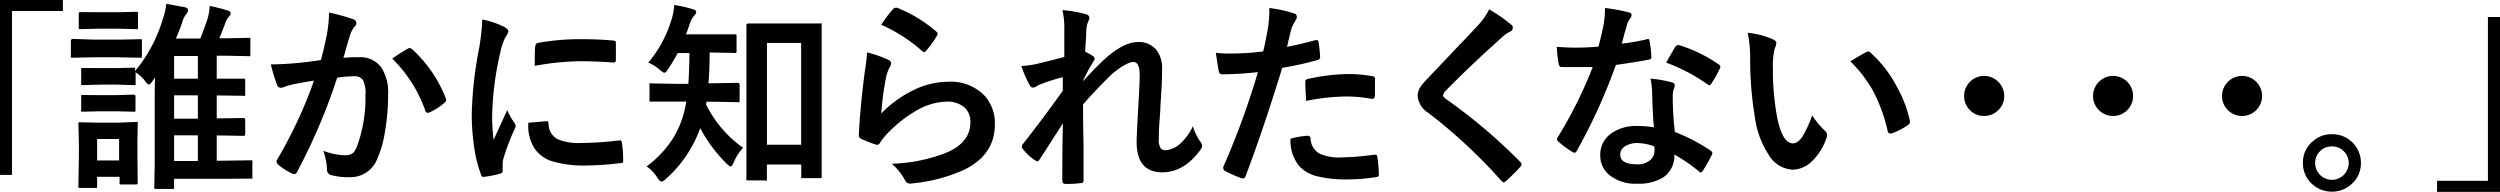
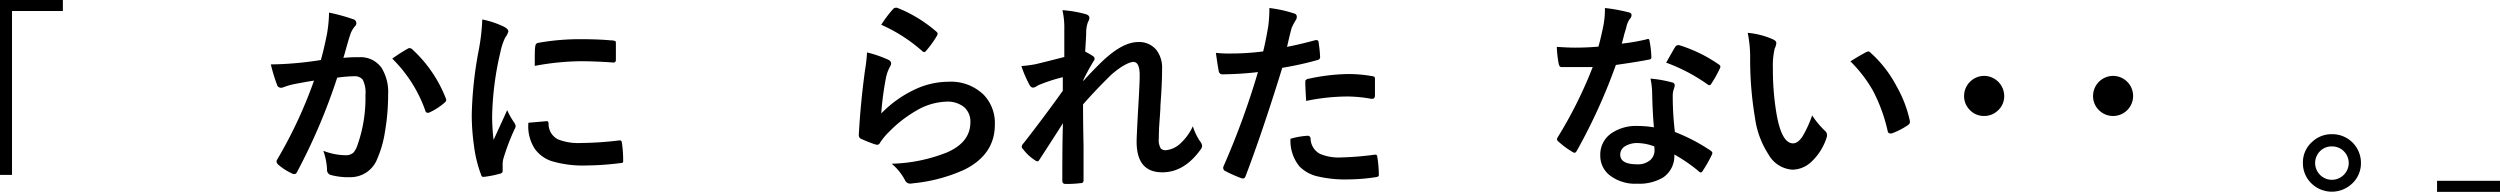
<svg xmlns="http://www.w3.org/2000/svg" viewBox="0 0 349.5 26.82">
  <title>アセット 9</title>
  <g id="レイヤー_2" data-name="レイヤー 2">
    <g id="文字">
      <path d="M0,0H8.79V1.54H1.68V24.45H0Z" />
-       <path d="M13.14,5.54h3.44l3-.06c.14,0,.23,0,.26.06a.42.42,0,0,1,0,.24v2a.46.46,0,0,1-.06.29.51.51,0,0,1-.24,0l-3-.06H13.14l-3,.06c-.13,0-.2,0-.23-.07a.49.49,0,0,1,0-.26v-2q0-.3.27-.3Zm6.11,19.93a.45.45,0,0,1-.05.27.44.44,0,0,1-.25.05H17c-.16,0-.25,0-.28-.06a.62.62,0,0,1,0-.26v-.75H13.58V26a.41.41,0,0,1-.06.27s-.12,0-.26,0h-2c-.16,0-.26,0-.3-.07s0-.11,0-.24l.07-4.2V20l-.07-2.63c0-.15,0-.24.07-.27s.12,0,.27,0l2.54.05h2.56L19,17.05c.15,0,.23,0,.26.05a.51.51,0,0,1,0,.26l-.05,2.15v1.93ZM13.89,1.71h2.6L19,1.65a.46.46,0,0,1,.29.06.6.6,0,0,1,0,.25V3.8q0,.24-.06.27a.48.48,0,0,1-.27,0l-2.53-.06h-2.6l-2.54.06c-.16,0-.25,0-.28-.06a.62.62,0,0,1,0-.26V2c0-.15,0-.24.06-.26a.44.44,0,0,1,.26-.05ZM14,9.52h2.24l2.35-.06c.17,0,.26,0,.29.06s0,.12,0,.26v.16a20.44,20.44,0,0,0,3.9-7.34A8.28,8.28,0,0,0,23.24.53L25.81,1c.32.09.48.22.48.38A.8.8,0,0,1,26,2a3.72,3.72,0,0,0-.54,1.17c-.32.91-.62,1.65-.87,2.22H28c.28-.67.6-1.57,1-2.7A7.55,7.55,0,0,0,29.31.83a23.39,23.39,0,0,1,2.46.62q.48.15.48.42a.79.79,0,0,1-.27.48,2.8,2.8,0,0,0-.56,1.1l-.75,1.9h1l3.07-.06c.14,0,.23,0,.26.06a.51.51,0,0,1,0,.24v2c0,.14,0,.23-.06.26a.42.42,0,0,1-.24,0l-3.07-.06H30.3V11l3.63,0c.17,0,.27,0,.3,0a.44.44,0,0,1,.05.25v1.88c0,.15,0,.24-.07.26a.55.55,0,0,1-.28,0l-3.63-.05v3.21l3.63-.05a.54.54,0,0,1,.3.05.44.44,0,0,1,.05.25v1.89c0,.13,0,.22-.06.25a.52.52,0,0,1-.29.05l-3.63-.06v3.54h.53L35,22.41a.52.52,0,0,1,.28.05.6.6,0,0,1,0,.25v2a.46.46,0,0,1,0,.26s-.12,0-.27,0L30.83,25H24.34v1.15c0,.14,0,.23-.06.26a.58.58,0,0,1-.26,0H21.86a.46.46,0,0,1-.29-.06.48.48,0,0,1,0-.24l.06-3.33V14c0-.91,0-2,.05-3.16-.15.2-.25.33-.3.41-.26.38-.45.57-.56.57s-.31-.17-.56-.51a4.75,4.75,0,0,0-1.3-1.2v1.51a.47.47,0,0,1-.05.28.7.7,0,0,1-.28,0l-2.35-.07H14l-2.38.07c-.14,0-.24,0-.27-.06s0-.12,0-.26V9.78c0-.16,0-.25.07-.28s.1,0,.24,0Zm0,3.78h2.24l2.35-.07c.17,0,.26,0,.29.06a.38.38,0,0,1,.06.26v1.79c0,.15,0,.25-.07.27a.55.55,0,0,1-.28,0l-2.35-.05H14l-2.38.05c-.14,0-.24,0-.27-.05a.49.49,0,0,1,0-.26V13.55c0-.15,0-.24.07-.27s.1,0,.24,0Zm2.65,6.13H13.58v3h3.07ZM24.34,11h3.32V7.83H24.34Zm0,5.59h3.32V13.33H24.34Zm0,5.92h3.32V18.92H24.34Z" />
      <path d="M44.86,8.39c.28-1,.56-2.18.83-3.52A18.75,18.75,0,0,0,46,1.76a26.27,26.27,0,0,1,3.35.92.57.57,0,0,1,.26,1A3.61,3.61,0,0,0,49,4.73c-.14.42-.32,1-.54,1.78S48.13,7.74,48,8.09A18.73,18.73,0,0,1,50.2,8a3.56,3.56,0,0,1,3.15,1.5,6.4,6.4,0,0,1,.91,3.68,30.53,30.53,0,0,1-.45,5.29,15.06,15.06,0,0,1-1.06,3.71A4,4,0,0,1,49,24.77a9.46,9.46,0,0,1-2.77-.31.73.73,0,0,1-.51-.78,9,9,0,0,0-.52-2.6,8.75,8.75,0,0,0,3.08.62,1.61,1.61,0,0,0,1.13-.36A3.25,3.25,0,0,0,50,20.21a19.69,19.69,0,0,0,1.09-6.93,4,4,0,0,0-.38-2.14,1.42,1.42,0,0,0-1.22-.48,18.07,18.07,0,0,0-2.35.2A82.17,82.17,0,0,1,41.55,24c-.1.23-.24.34-.41.34a.74.74,0,0,1-.32-.09A8.16,8.16,0,0,1,38.88,23a.67.67,0,0,1-.22-.41.56.56,0,0,1,.11-.32,62.77,62.77,0,0,0,5.13-11q-1,.15-2.73.48a9.91,9.91,0,0,0-1.55.45.94.94,0,0,1-.34.07.57.57,0,0,1-.56-.44A25.49,25.49,0,0,1,37.86,9c1,0,2.26-.06,3.69-.19C42.56,8.72,43.66,8.58,44.86,8.39Zm10-.21c1-.72,1.81-1.19,2.27-1.44a.37.37,0,0,1,.2,0,.52.52,0,0,1,.34.19,18.26,18.26,0,0,1,4.65,6.81.69.69,0,0,1,.06.24.45.45,0,0,1-.17.32,8.48,8.48,0,0,1-2.11,1.39.55.55,0,0,1-.29.08.34.34,0,0,1-.35-.3A19.08,19.08,0,0,0,54.82,8.18Z" />
      <path d="M67.42,2.72a12.68,12.68,0,0,1,3,1c.43.22.65.45.65.67a2.32,2.32,0,0,1-.43.84,8.39,8.39,0,0,0-.67,2A42.09,42.09,0,0,0,68.8,16.3,29.51,29.51,0,0,0,69,19.56q1.91-4.15,1.9-4.17a10.36,10.36,0,0,0,1,1.77,1.48,1.48,0,0,1,.19.42.88.88,0,0,1-.14.45,30.44,30.44,0,0,0-1.6,4.23,3.42,3.42,0,0,0-.08.87l0,.78c0,.19-.12.32-.37.37a14.33,14.33,0,0,1-2.28.45h-.05c-.16,0-.26-.1-.32-.31a18,18,0,0,1-1-4.14,31,31,0,0,1-.3-4.2,53.92,53.92,0,0,1,1-9.19A27.83,27.83,0,0,0,67.42,2.72Zm6.45,14.44,2.54-.22h.06c.14,0,.22.14.22.42A2.41,2.41,0,0,0,78,19.48a7.69,7.69,0,0,0,3.21.51,46.63,46.63,0,0,0,5.35-.36h.12c.15,0,.24.12.27.37a17.16,17.16,0,0,1,.17,2.4c0,.19,0,.3-.07.33a.91.91,0,0,1-.41.08,38.81,38.81,0,0,1-4.57.32,15.35,15.35,0,0,1-5-.62,4.76,4.76,0,0,1-2.31-1.71A5.78,5.78,0,0,1,73.87,17.16Zm.89-7.95c0-1.6,0-2.52.08-2.74a.47.47,0,0,1,.4-.48,33,33,0,0,1,6.08-.51c1.59,0,3,.06,4.14.17a1.09,1.09,0,0,1,.56.11c.06,0,.08.12.08.26,0,1.06,0,1.86,0,2.37,0,.23-.13.35-.3.35h-.07c-1.68-.12-3.2-.18-4.57-.18A36.43,36.43,0,0,0,74.76,9.21Z" />
-       <path d="M99.71,14.22h-.95a1.62,1.62,0,0,1-.06.37,16.23,16.23,0,0,0,5.18,6.07,6.92,6.92,0,0,0-1.31,2.05c-.16.37-.31.56-.42.56s-.31-.14-.59-.42a20,20,0,0,1-3.67-4.94,17.26,17.26,0,0,1-4.84,7.14,1.13,1.13,0,0,1-.56.34c-.15,0-.35-.18-.58-.53a5.16,5.16,0,0,0-1.52-1.59,14.78,14.78,0,0,0,3.74-4,13,13,0,0,0,1.6-4c.06-.23.13-.59.21-1.07H94.45l-3.36,0c-.17,0-.26,0-.29-.06a.51.51,0,0,1,0-.26V11.89a.37.37,0,0,1,0-.23.55.55,0,0,1,.28,0l3.36.06h1.79c.07-.9.13-2.33.16-4.3H94.75c-.47.86-.92,1.6-1.34,2.22-.22.35-.4.53-.53.53s-.34-.14-.65-.42a5.75,5.75,0,0,0-1.6-1,16.74,16.74,0,0,0,3.31-6.22A8.53,8.53,0,0,0,94.26.7a16.11,16.11,0,0,1,2.59.59q.48.12.48.39a.83.83,0,0,1-.24.47,2.82,2.82,0,0,0-.6,1c-.19.57-.38,1.12-.59,1.65h3.31l3.41,0c.17,0,.26,0,.29,0a.36.36,0,0,1,.06.25V7.14a.35.35,0,0,1-.07.26.7.7,0,0,1-.28,0l-3.41-.06c0,1.93-.09,3.36-.17,4.3h.67l3.39-.06q.3,0,.3.27V14c0,.15,0,.25-.05.28a.47.47,0,0,1-.25,0Zm7.19,11h-2.29c-.15,0-.24,0-.26-.05a.51.51,0,0,1,0-.26l0-8.42V10l0-6.45c0-.18.1-.27.31-.27l3,0h3.91l3,0a.59.59,0,0,1,.3,0s0,.1,0,.22l0,5.61v7.22l0,8.27a.42.42,0,0,1,0,.25.52.52,0,0,1-.28.05h-2.31c-.14,0-.23,0-.26-.06a.42.42,0,0,1,0-.24V23h-4.81v2q0,.22-.06.27S107,25.25,106.9,25.25ZM107.22,6V20.23H112V6Z" />
      <path d="M121.21,7.33a16.56,16.56,0,0,1,2.92,1c.3.14.45.31.45.53a.9.9,0,0,1-.14.43,5.37,5.37,0,0,0-.56,1.47,41.38,41.38,0,0,0-.68,5.1,16,16,0,0,1,4.69-3.35,11.08,11.08,0,0,1,4.67-1.08,6.55,6.55,0,0,1,5,1.86,5.71,5.71,0,0,1,1.52,4.13q0,4.16-4.22,6.28a22.5,22.5,0,0,1-7.18,1.92,3.25,3.25,0,0,1-.44.05.77.77,0,0,1-.68-.4,7.63,7.63,0,0,0-1.9-2.38,22.48,22.48,0,0,0,7.7-1.57q3.3-1.42,3.3-4.23a2.68,2.68,0,0,0-.88-2.12,3.7,3.7,0,0,0-2.48-.76,8.84,8.84,0,0,0-4.24,1.28,17.69,17.69,0,0,0-3.83,3A8.57,8.57,0,0,0,123,20a.41.41,0,0,1-.34.24,1.8,1.8,0,0,1-.3-.05,17.94,17.94,0,0,1-1.9-.75.56.56,0,0,1-.4-.57c.15-2.81.43-5.82.86-9A21.9,21.9,0,0,0,121.21,7.33Zm2-3.88a15.69,15.69,0,0,1,1.65-2.19.52.52,0,0,1,.36-.18l.18,0a19,19,0,0,1,5.49,3.33.44.44,0,0,1,.19.32.84.84,0,0,1-.13.33,14.94,14.94,0,0,1-1.44,2c-.12.15-.22.22-.3.22a.52.52,0,0,1-.34-.19A22.14,22.14,0,0,0,123.17,3.45Z" />
      <path d="M148.53,1.42a16.62,16.62,0,0,1,3.18.54c.4.1.59.28.59.56a1.21,1.21,0,0,1-.19.53,4.21,4.21,0,0,0-.26,1.38c0,.71-.08,1.64-.14,2.79a10.41,10.41,0,0,1,1.07.61.51.51,0,0,1,.25.4.59.59,0,0,1-.14.31,28.84,28.84,0,0,0-1.45,2.66v.13c.79-.88,1.65-1.78,2.6-2.7,1.92-1.84,3.61-2.75,5.06-2.75A3.11,3.11,0,0,1,161.68,7a4.1,4.1,0,0,1,.78,2.61c0,1.43-.08,3.13-.23,5.09,0,.71-.1,1.76-.19,3.14Q162,18.95,162,19.4a2.21,2.21,0,0,0,.29,1.37A1,1,0,0,0,163,21a3.5,3.5,0,0,0,2.08-1,7.49,7.49,0,0,0,1.68-2.35,8.14,8.14,0,0,0,1,2.1,1.16,1.16,0,0,1,.3.64.9.9,0,0,1-.19.48c-1.53,2.15-3.33,3.22-5.38,3.22q-3.59,0-3.59-4.28c0-.58.08-2.14.22-4.71.14-2.28.21-3.82.21-4.59,0-1.23-.3-1.85-.88-1.85s-1.77.61-3.13,1.82q-2.28,2.24-3.91,4.12c0,.66,0,2.61.07,5.85,0,2,0,3.64,0,4.76a.35.35,0,0,1-.4.39,14.63,14.63,0,0,1-2.17.11c-.26,0-.4-.16-.4-.48q0-5.47.09-8c-.92,1.43-2,3.12-3.26,5.05q-.15.27-.3.27a.7.7,0,0,1-.34-.14A6.5,6.5,0,0,1,143,20.82a.45.45,0,0,1-.16-.3.73.73,0,0,1,.24-.48q2.8-3.57,5.5-7.35c0-.82,0-1.46,0-1.9a23.85,23.85,0,0,0-3.37,1.1L145,12a1.16,1.16,0,0,1-.55.25c-.23,0-.42-.15-.56-.45a15.79,15.79,0,0,1-1.1-2.57,15.3,15.3,0,0,0,2-.26c1.49-.35,2.8-.7,4-1V4.14A11.25,11.25,0,0,0,148.53,1.42Z" />
      <path d="M179.91,6.55c1.15-.21,2.48-.53,4-.94l.15,0c.17,0,.26.1.28.3q.17,1.13.21,2V8c0,.21-.14.35-.43.41a44.8,44.8,0,0,1-4.86,1.07q-2.78,9-5.13,15.15c-.08.22-.2.32-.34.32a1,1,0,0,1-.28-.05,18.37,18.37,0,0,1-2.24-1,.45.45,0,0,1-.26-.4.5.5,0,0,1,0-.16,109.59,109.59,0,0,0,4.85-13.26,47.71,47.71,0,0,1-4.89.31.51.51,0,0,1-.59-.45c-.1-.49-.23-1.34-.4-2.55a16.17,16.17,0,0,0,2.08.09,35.34,35.34,0,0,0,4.53-.29c.22-.85.45-2,.71-3.5a19.6,19.6,0,0,0,.16-2.57,18.25,18.25,0,0,1,3.52.78.44.44,0,0,1,.31.45.76.76,0,0,1-.14.46,8.3,8.3,0,0,0-.58,1.1c-.1.37-.23.88-.39,1.55S180,6.33,179.91,6.55Zm.5,12.85a10.85,10.85,0,0,1,2.38-.42.39.39,0,0,1,.43.39,2.47,2.47,0,0,0,1.36,2.16,6.78,6.78,0,0,0,2.91.48,41.79,41.79,0,0,0,4.71-.39l.09,0c.15,0,.23.09.25.26a16.55,16.55,0,0,1,.22,2.45.82.82,0,0,1,0,.14q0,.27-.45.3a25.84,25.84,0,0,1-3.81.31,16.67,16.67,0,0,1-4.54-.48,5.2,5.2,0,0,1-2.3-1.34A5.66,5.66,0,0,1,180.41,19.4Zm2.19-5.29c-.08-1.32-.12-2.17-.12-2.54,0-.21,0-.35.11-.41A.65.65,0,0,1,183,11a27.48,27.48,0,0,1,5.46-.65,19.12,19.12,0,0,1,3.28.28.8.8,0,0,1,.4.12.43.43,0,0,1,.08.3c0,.38,0,.81,0,1.29,0,.28,0,.59,0,.94s-.11.53-.33.53l-.21,0a18.82,18.82,0,0,0-3.47-.32A28.94,28.94,0,0,0,182.6,14.11Z" />
-       <path d="M208.18,1.31a21.05,21.05,0,0,1,3.09,2.14.51.51,0,0,1,.22.43.56.56,0,0,1-.4.54,6.05,6.05,0,0,0-1.34,1q-4.6,4.13-7.64,7.27a1.48,1.48,0,0,0-.37.62c0,.15.13.31.37.5a76.47,76.47,0,0,1,10.42,8.82.74.74,0,0,1,.19.37.52.52,0,0,1-.19.33,27,27,0,0,1-1.94,1.94.72.72,0,0,1-.38.22c-.09,0-.2-.08-.35-.25a73.29,73.29,0,0,0-10.18-9.46,3.09,3.09,0,0,1-1.49-2.36,2.29,2.29,0,0,1,.41-1.3,8.66,8.66,0,0,1,1-1.16c.71-.77,2-2.1,3.78-4q2.1-2.17,3.34-3.53A8.66,8.66,0,0,0,208.18,1.31Z" />
      <path d="M226.72,6.1a28.23,28.23,0,0,0,3.47-.6.57.57,0,0,1,.21-.06c.11,0,.17.09.2.27A13,13,0,0,1,230.86,8c0,.2-.11.31-.34.33q-1.46.3-4.62.75a79.11,79.11,0,0,1-5.46,12c-.11.18-.21.28-.31.28a.85.85,0,0,1-.33-.14,11.5,11.5,0,0,1-1.94-1.44.4.4,0,0,1-.19-.3.56.56,0,0,1,.13-.34,60.16,60.16,0,0,0,4.86-9.76c-.71,0-1.65,0-2.81,0l-1.54,0c-.21,0-.34-.15-.4-.45a15.56,15.56,0,0,1-.27-2.38c1,.07,1.88.11,2.6.11,1.08,0,2.16-.05,3.22-.14.25-.87.49-1.91.73-3.13a12.74,12.74,0,0,0,.18-2.27,24.07,24.07,0,0,1,3.26.59c.31.05.46.19.46.41a.75.75,0,0,1-.25.53,3.35,3.35,0,0,0-.45,1c0,.15-.16.56-.34,1.22C226.92,5.41,226.81,5.8,226.72,6.1Zm4.5,11.7c-.13-1.38-.21-3-.25-4.81a10.79,10.79,0,0,0-.23-2,16.44,16.44,0,0,1,3,.53.42.42,0,0,1,.39.44,2.88,2.88,0,0,1-.16.58,2.84,2.84,0,0,0-.12.84c0,.06,0,.17,0,.31a42,42,0,0,0,.3,4.76,25.35,25.35,0,0,1,5,2.61q.24.18.24.33a.73.73,0,0,1-.08.26,19.53,19.53,0,0,1-1.29,2.27c-.08.13-.16.19-.26.19a.44.44,0,0,1-.27-.16,22.13,22.13,0,0,0-3.42-2.35,3.61,3.61,0,0,1-1.58,3.22,6.54,6.54,0,0,1-3.61.86,5.78,5.78,0,0,1-3.91-1.23,3.45,3.45,0,0,1-1.25-2.75,3.58,3.58,0,0,1,1.59-3.09,6.08,6.08,0,0,1,3.6-1A14.42,14.42,0,0,1,231.22,17.8Zm.05,2.67A7,7,0,0,0,229,20a3.24,3.24,0,0,0-1.86.47,1.35,1.35,0,0,0-.63,1.16c0,.89.79,1.34,2.38,1.34a2.62,2.62,0,0,0,1.86-.63A1.79,1.79,0,0,0,231.3,21,3.51,3.51,0,0,0,231.27,20.47Zm1.66-11.71c.76-1.35,1.18-2.08,1.25-2.18s.23-.26.34-.26a.65.65,0,0,1,.25,0A19.9,19.9,0,0,1,240.27,9q.24.16.24.3a.64.64,0,0,1-.11.34,15.73,15.73,0,0,1-1.17,2.08.33.33,0,0,1-.26.19.41.41,0,0,1-.25-.11A24.45,24.45,0,0,0,232.93,8.76Z" />
      <path d="M244.33,4.59a11.11,11.11,0,0,1,3.55.92q.45.21.45.51a2.1,2.1,0,0,1-.23.77,10.52,10.52,0,0,0-.25,2.75,37,37,0,0,0,.51,6.39q.72,4.11,2.3,4.11c.47,0,.92-.33,1.35-1a15.72,15.72,0,0,0,1.33-2.91,12.06,12.06,0,0,0,1.79,2.16.79.79,0,0,1,.29.6,1.32,1.32,0,0,1-.09.44,7.91,7.91,0,0,1-2.21,3.39,3.92,3.92,0,0,1-2.54,1,4.14,4.14,0,0,1-3.35-2.14,12.47,12.47,0,0,1-1.89-5.16,48.89,48.89,0,0,1-.67-8.15A17.11,17.11,0,0,0,244.33,4.59Zm14.34,4c.92-.58,1.65-1,2.2-1.29a1.06,1.06,0,0,1,.32-.11.47.47,0,0,1,.3.17A16.57,16.57,0,0,1,265.11,12,17,17,0,0,1,267,16.91a.61.61,0,0,1,0,.17q0,.24-.33.45a10.34,10.34,0,0,1-2.19,1.12.77.77,0,0,1-.25,0c-.18,0-.29-.12-.34-.36a22.78,22.78,0,0,0-2.06-5.63A18.82,18.82,0,0,0,258.67,8.56Z" />
      <path d="M277.38,10.61a2.83,2.83,0,0,1,2.81,2.8,2.69,2.69,0,0,1-.93,2.08,2.71,2.71,0,0,1-1.88.72,2.68,2.68,0,0,1-2.08-.92,2.71,2.71,0,0,1-.72-1.88,2.81,2.81,0,0,1,2.8-2.8Z" />
      <path d="M295.41,10.61a2.81,2.81,0,0,1,2.8,2.8,2.8,2.8,0,0,1-4.88,1.88,2.71,2.71,0,0,1-.72-1.88,2.81,2.81,0,0,1,2.8-2.8Z" />
-       <path d="M313.44,10.61a2.81,2.81,0,0,1,2.8,2.8,2.8,2.8,0,0,1-4.88,1.88,2.71,2.71,0,0,1-.72-1.88,2.81,2.81,0,0,1,2.8-2.8Z" />
      <path d="M326,18.76a4,4,0,0,1,4.06,4,3.87,3.87,0,0,1-1.34,3A4.1,4.1,0,0,1,323,25.5a3.89,3.89,0,0,1-1.05-2.71,3.8,3.8,0,0,1,1.34-3A3.91,3.91,0,0,1,326,18.76Zm0,1.71a2.26,2.26,0,0,0-1.74.75,2.34,2.34,0,0,0,3.48,3.14A2.32,2.32,0,0,0,326,20.47Z" />
-       <path d="M349.5,26.82h-8.8V25.28h7.11V2.38h1.69Z" />
+       <path d="M349.5,26.82h-8.8V25.28h7.11h1.69Z" />
    </g>
  </g>
</svg>